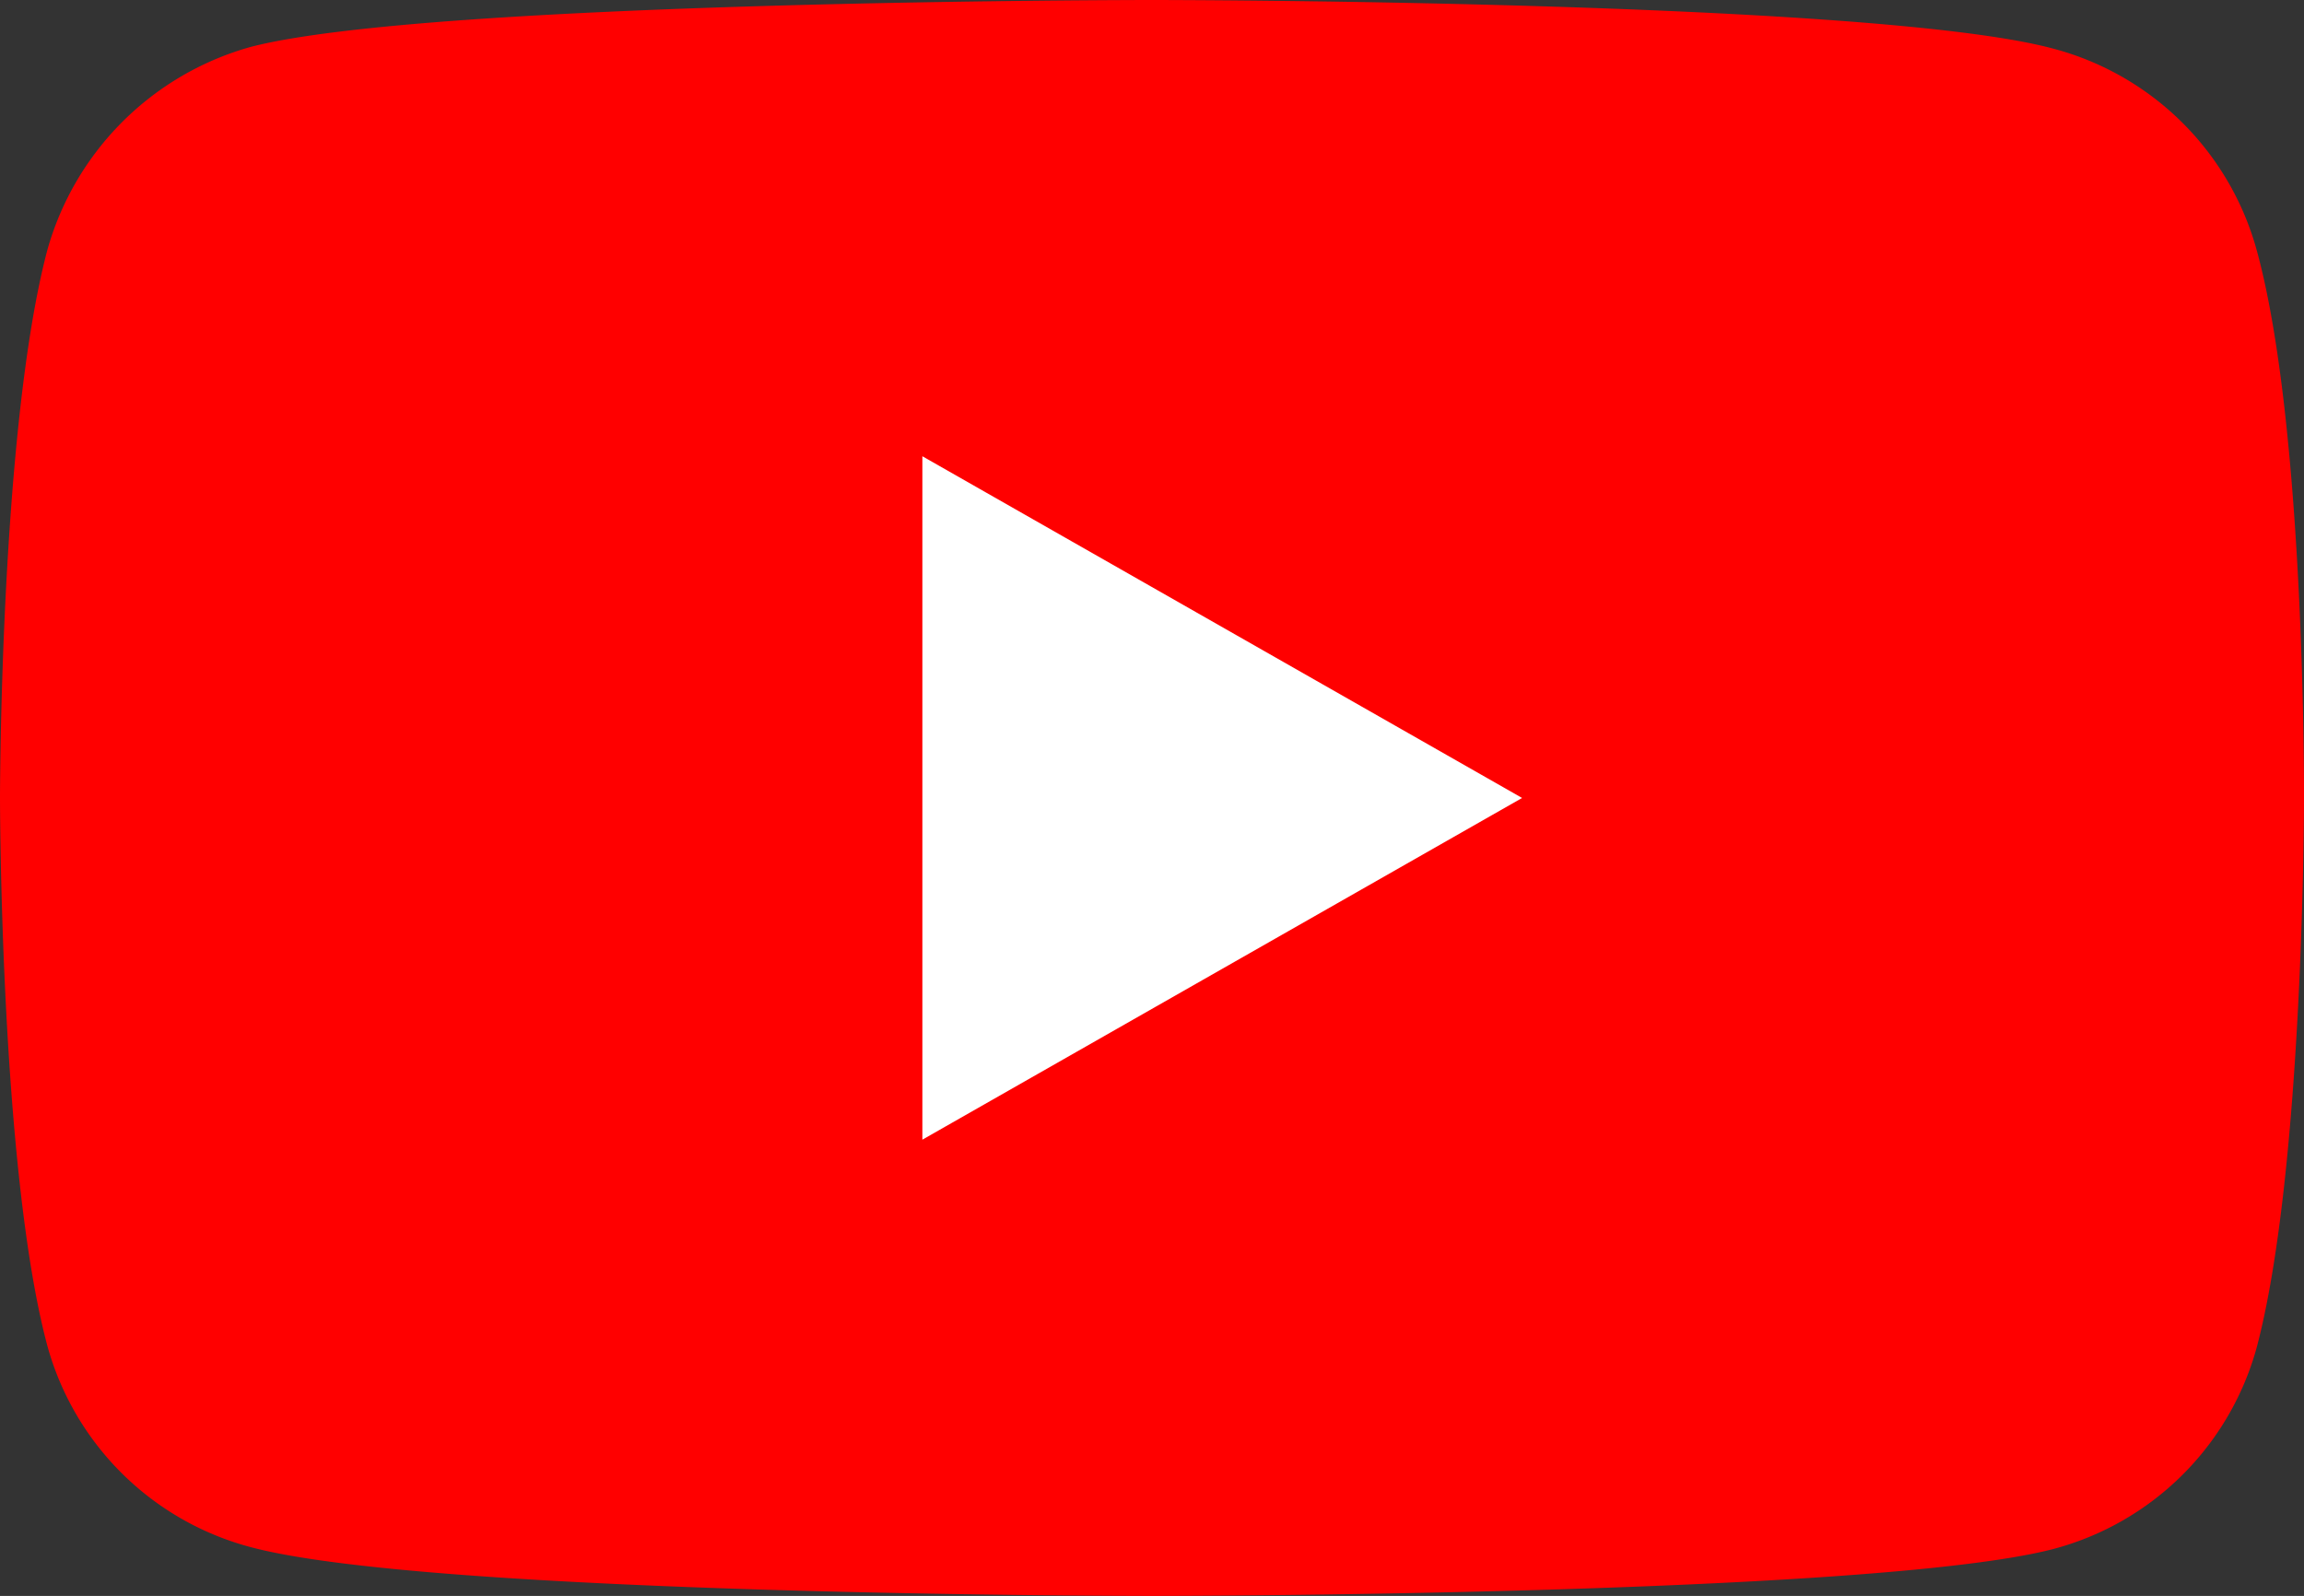
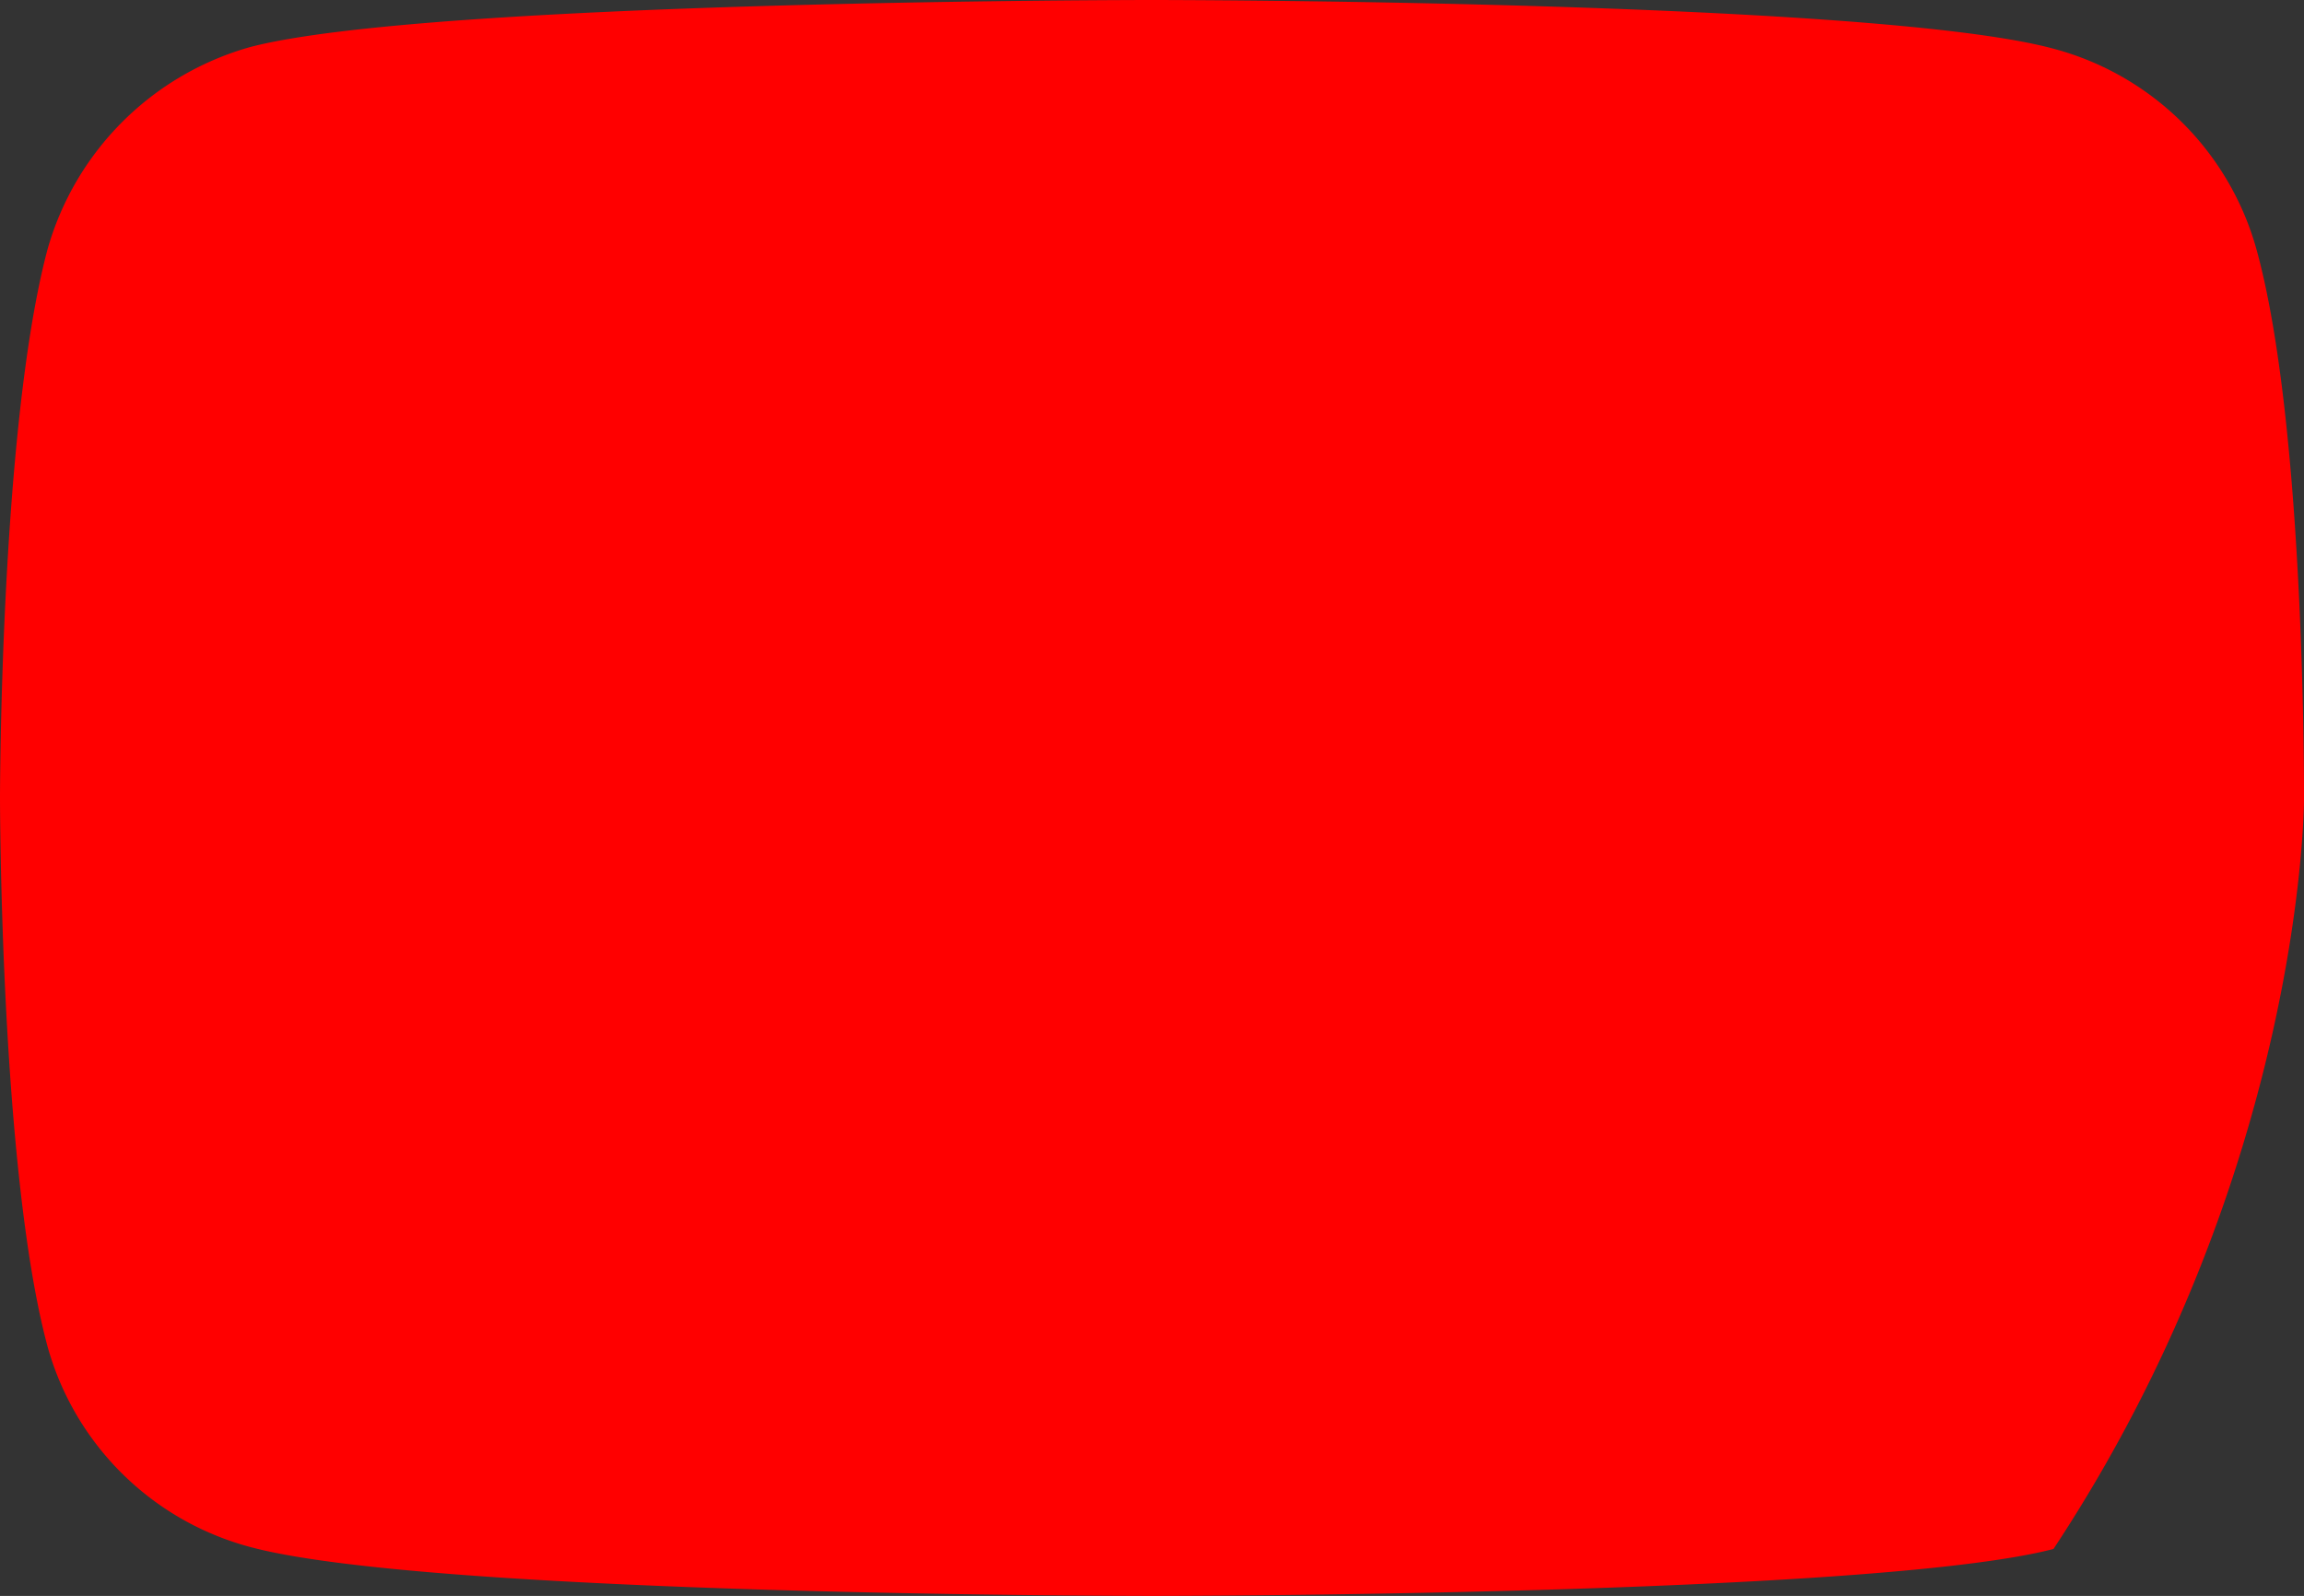
<svg xmlns="http://www.w3.org/2000/svg" width="60" height="41.566" viewBox="0 0 60 41.566">
  <rect x="0" y="0" width="60" height="41.566" fill="#333333" stroke="none" />
  <g id="YouTube_Logo_2017" transform="translate(-83 69)">
    <g id="picto-youtube-color" transform="translate(83 -69)">
-       <path id="Tracé_344" data-name="Tracé 344" d="M58.764,6.5a7.478,7.478,0,0,0-5.288-5.232C48.781,0,30,0,30,0S11.219,0,6.524,1.223A7.631,7.631,0,0,0,1.236,6.5C0,11.149,0,20.783,0,20.783s0,9.682,1.236,14.279a7.478,7.478,0,0,0,5.288,5.232C11.268,41.566,30,41.566,30,41.566s18.781,0,23.476-1.223a7.478,7.478,0,0,0,5.288-5.232C60,30.465,60,20.832,60,20.832S60.049,11.149,58.764,6.5Z" fill="red" />
-       <path id="Tracé_345" data-name="Tracé 345" d="M48.6,42.1l15.618-8.9L48.6,24.3Z" transform="translate(-24.58 -12.417)" fill="#fff" />
+       <path id="Tracé_344" data-name="Tracé 344" d="M58.764,6.5a7.478,7.478,0,0,0-5.288-5.232C48.781,0,30,0,30,0S11.219,0,6.524,1.223A7.631,7.631,0,0,0,1.236,6.5C0,11.149,0,20.783,0,20.783s0,9.682,1.236,14.279a7.478,7.478,0,0,0,5.288,5.232C11.268,41.566,30,41.566,30,41.566s18.781,0,23.476-1.223C60,30.465,60,20.832,60,20.832S60.049,11.149,58.764,6.5Z" fill="red" />
    </g>
  </g>
</svg>